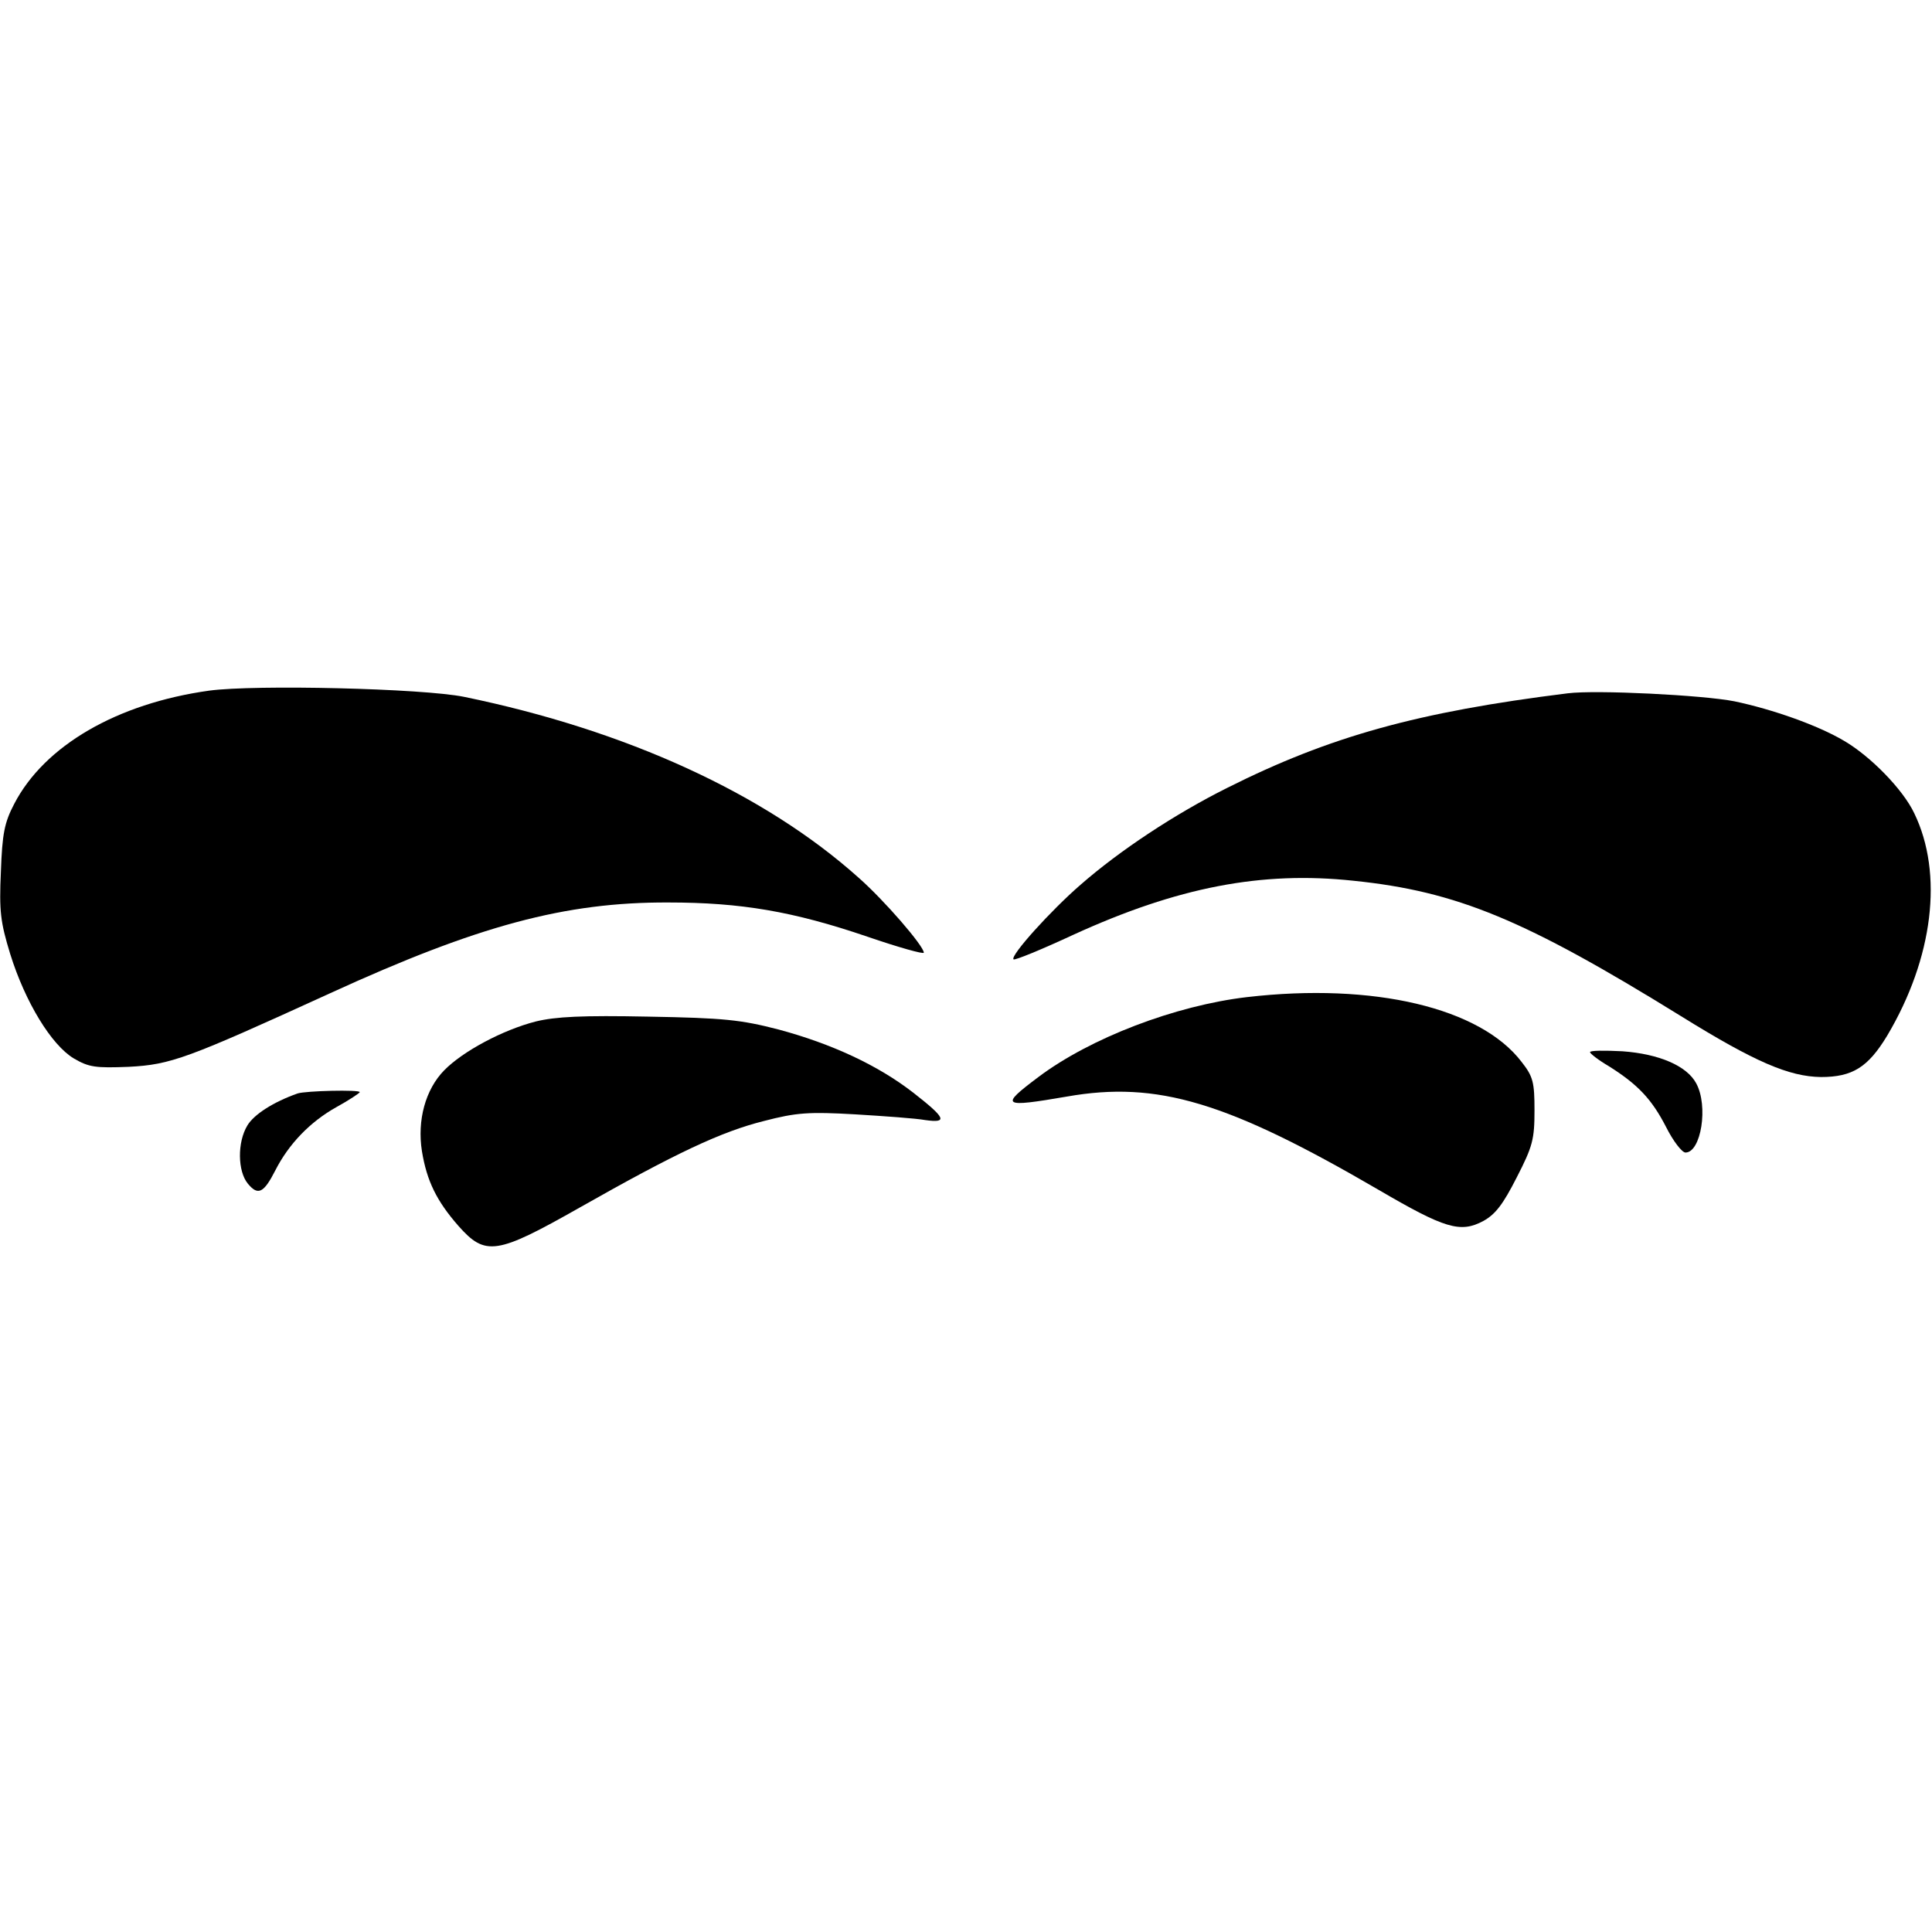
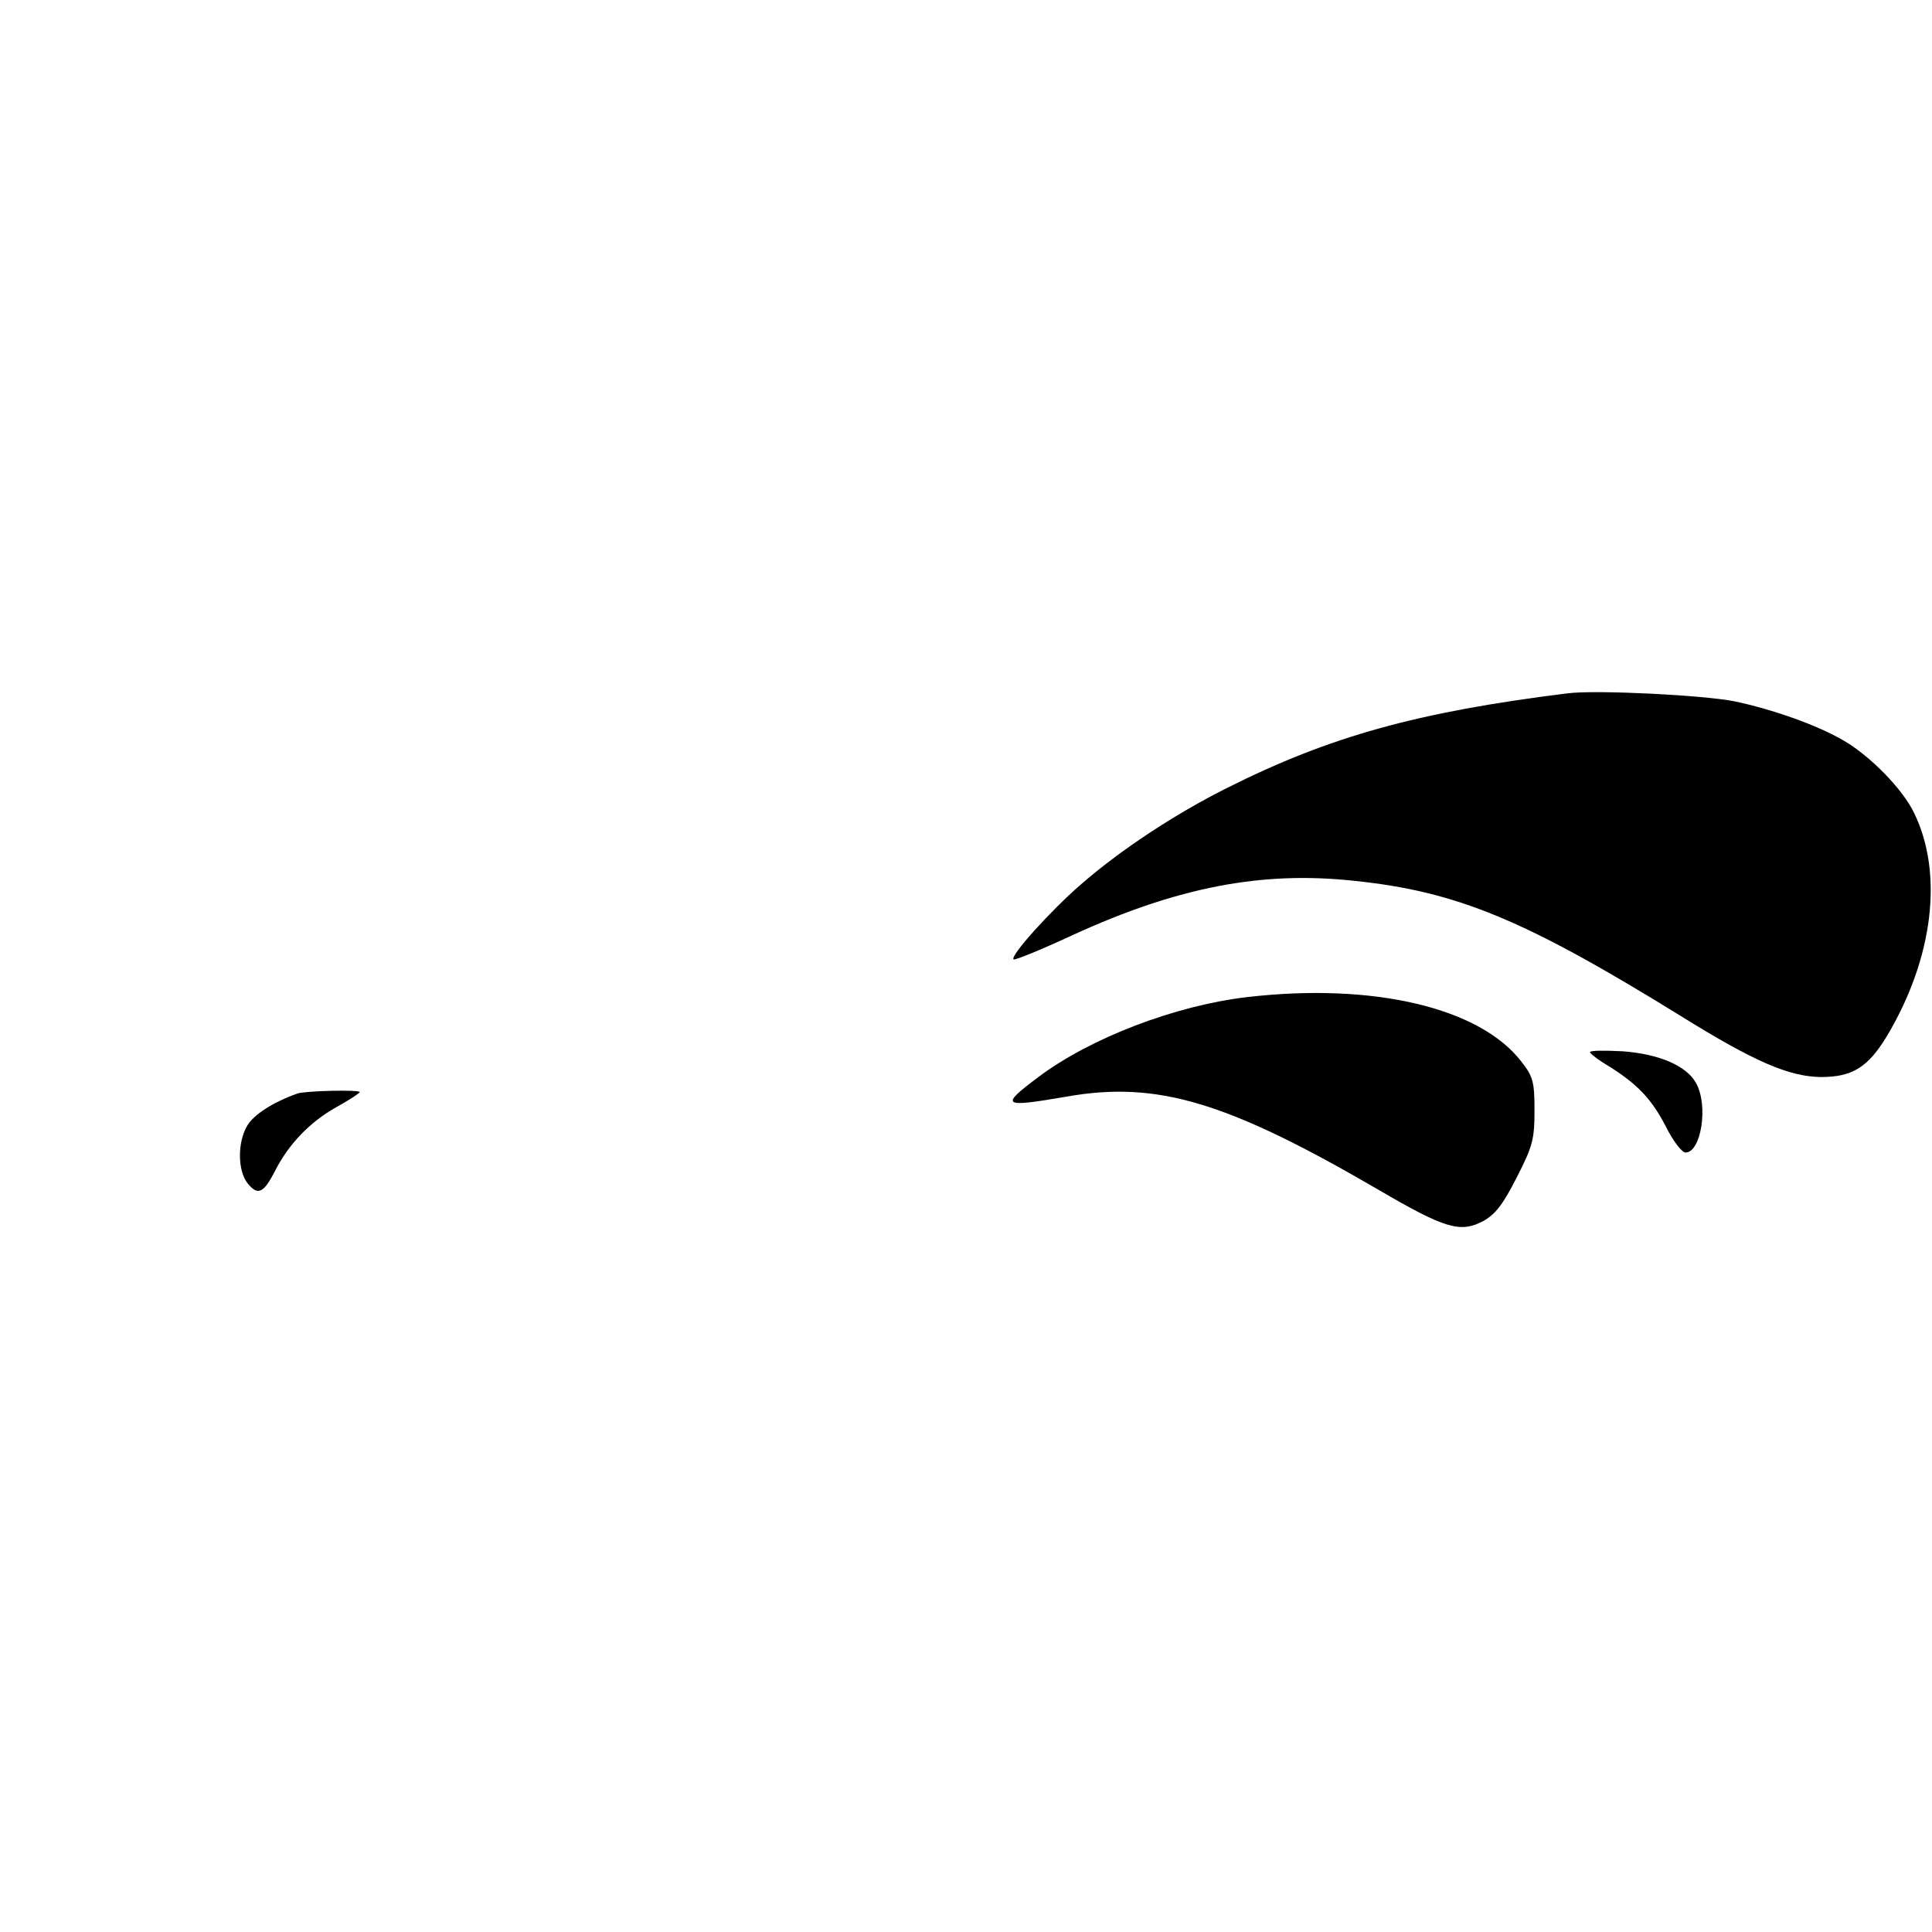
<svg xmlns="http://www.w3.org/2000/svg" version="1.0" width="100mm" height="100mm" viewBox="0 0 435 126" preserveAspectRatio="xMidYMid meet">
  <g transform="translate(0,126) scale(0.1,-0.1)" fill="#000000" stroke="none">
-     <path d="M471 1250 c-208 -29 -371 -124 -439 -255 -22 -42 -27 -67 -30 -153 -4 -89 -1 -113 21 -185 34 -109 93 -205 143 -235 34 -20 49 -22 124 -19 95 5 130 18 454 166 332 152 528 205 761 204 163 0 281 -20 448 -77 70 -24 127 -40 127 -36 0 15 -89 118 -147 169 -211 189 -523 332 -888 407 -93 19 -470 28 -574 14z" />
    <path d="M3530 1244 c-338 -42 -536 -97 -767 -213 -118 -59 -242 -141 -330 -218 -67 -58 -159 -160 -151 -168 2 -3 63 22 134 55 236 108 425 144 631 122 234 -24 387 -88 738 -305 166 -103 243 -136 315 -137 71 0 106 22 149 93 104 175 127 365 61 501 -25 53 -98 128 -158 163 -59 35 -161 71 -247 89 -71 14 -311 26 -375 18z" />
    <path d="M2808 560 c-162 -19 -353 -92 -470 -180 -88 -66 -82 -69 64 -44 204 36 362 -12 702 -210 149 -87 184 -98 236 -70 27 15 44 37 75 98 36 70 40 86 40 151 0 63 -3 76 -29 109 -93 122 -333 179 -618 146z" />
-     <path d="M1206 505 c-74 -19 -164 -67 -206 -110 -42 -43 -61 -112 -50 -182 11 -67 33 -112 82 -168 61 -69 86 -65 273 41 217 123 319 171 415 195 73 19 101 21 205 15 66 -4 137 -9 159 -13 51 -7 45 5 -28 62 -80 62 -184 110 -303 142 -85 22 -123 26 -293 29 -149 3 -209 0 -254 -11z" />
+     <path d="M1206 505 z" />
    <path d="M3580 436 c0 -3 19 -18 43 -32 65 -41 96 -74 128 -136 16 -32 36 -58 44 -58 35 0 52 105 24 156 -21 39 -83 66 -166 72 -40 2 -73 2 -73 -2z" />
    <path d="M670 343 c-54 -19 -98 -47 -113 -72 -23 -38 -22 -103 1 -131 23 -28 36 -21 62 30 30 59 78 109 137 142 29 16 53 32 53 34 0 6 -122 3 -140 -3z" />
  </g>
</svg>